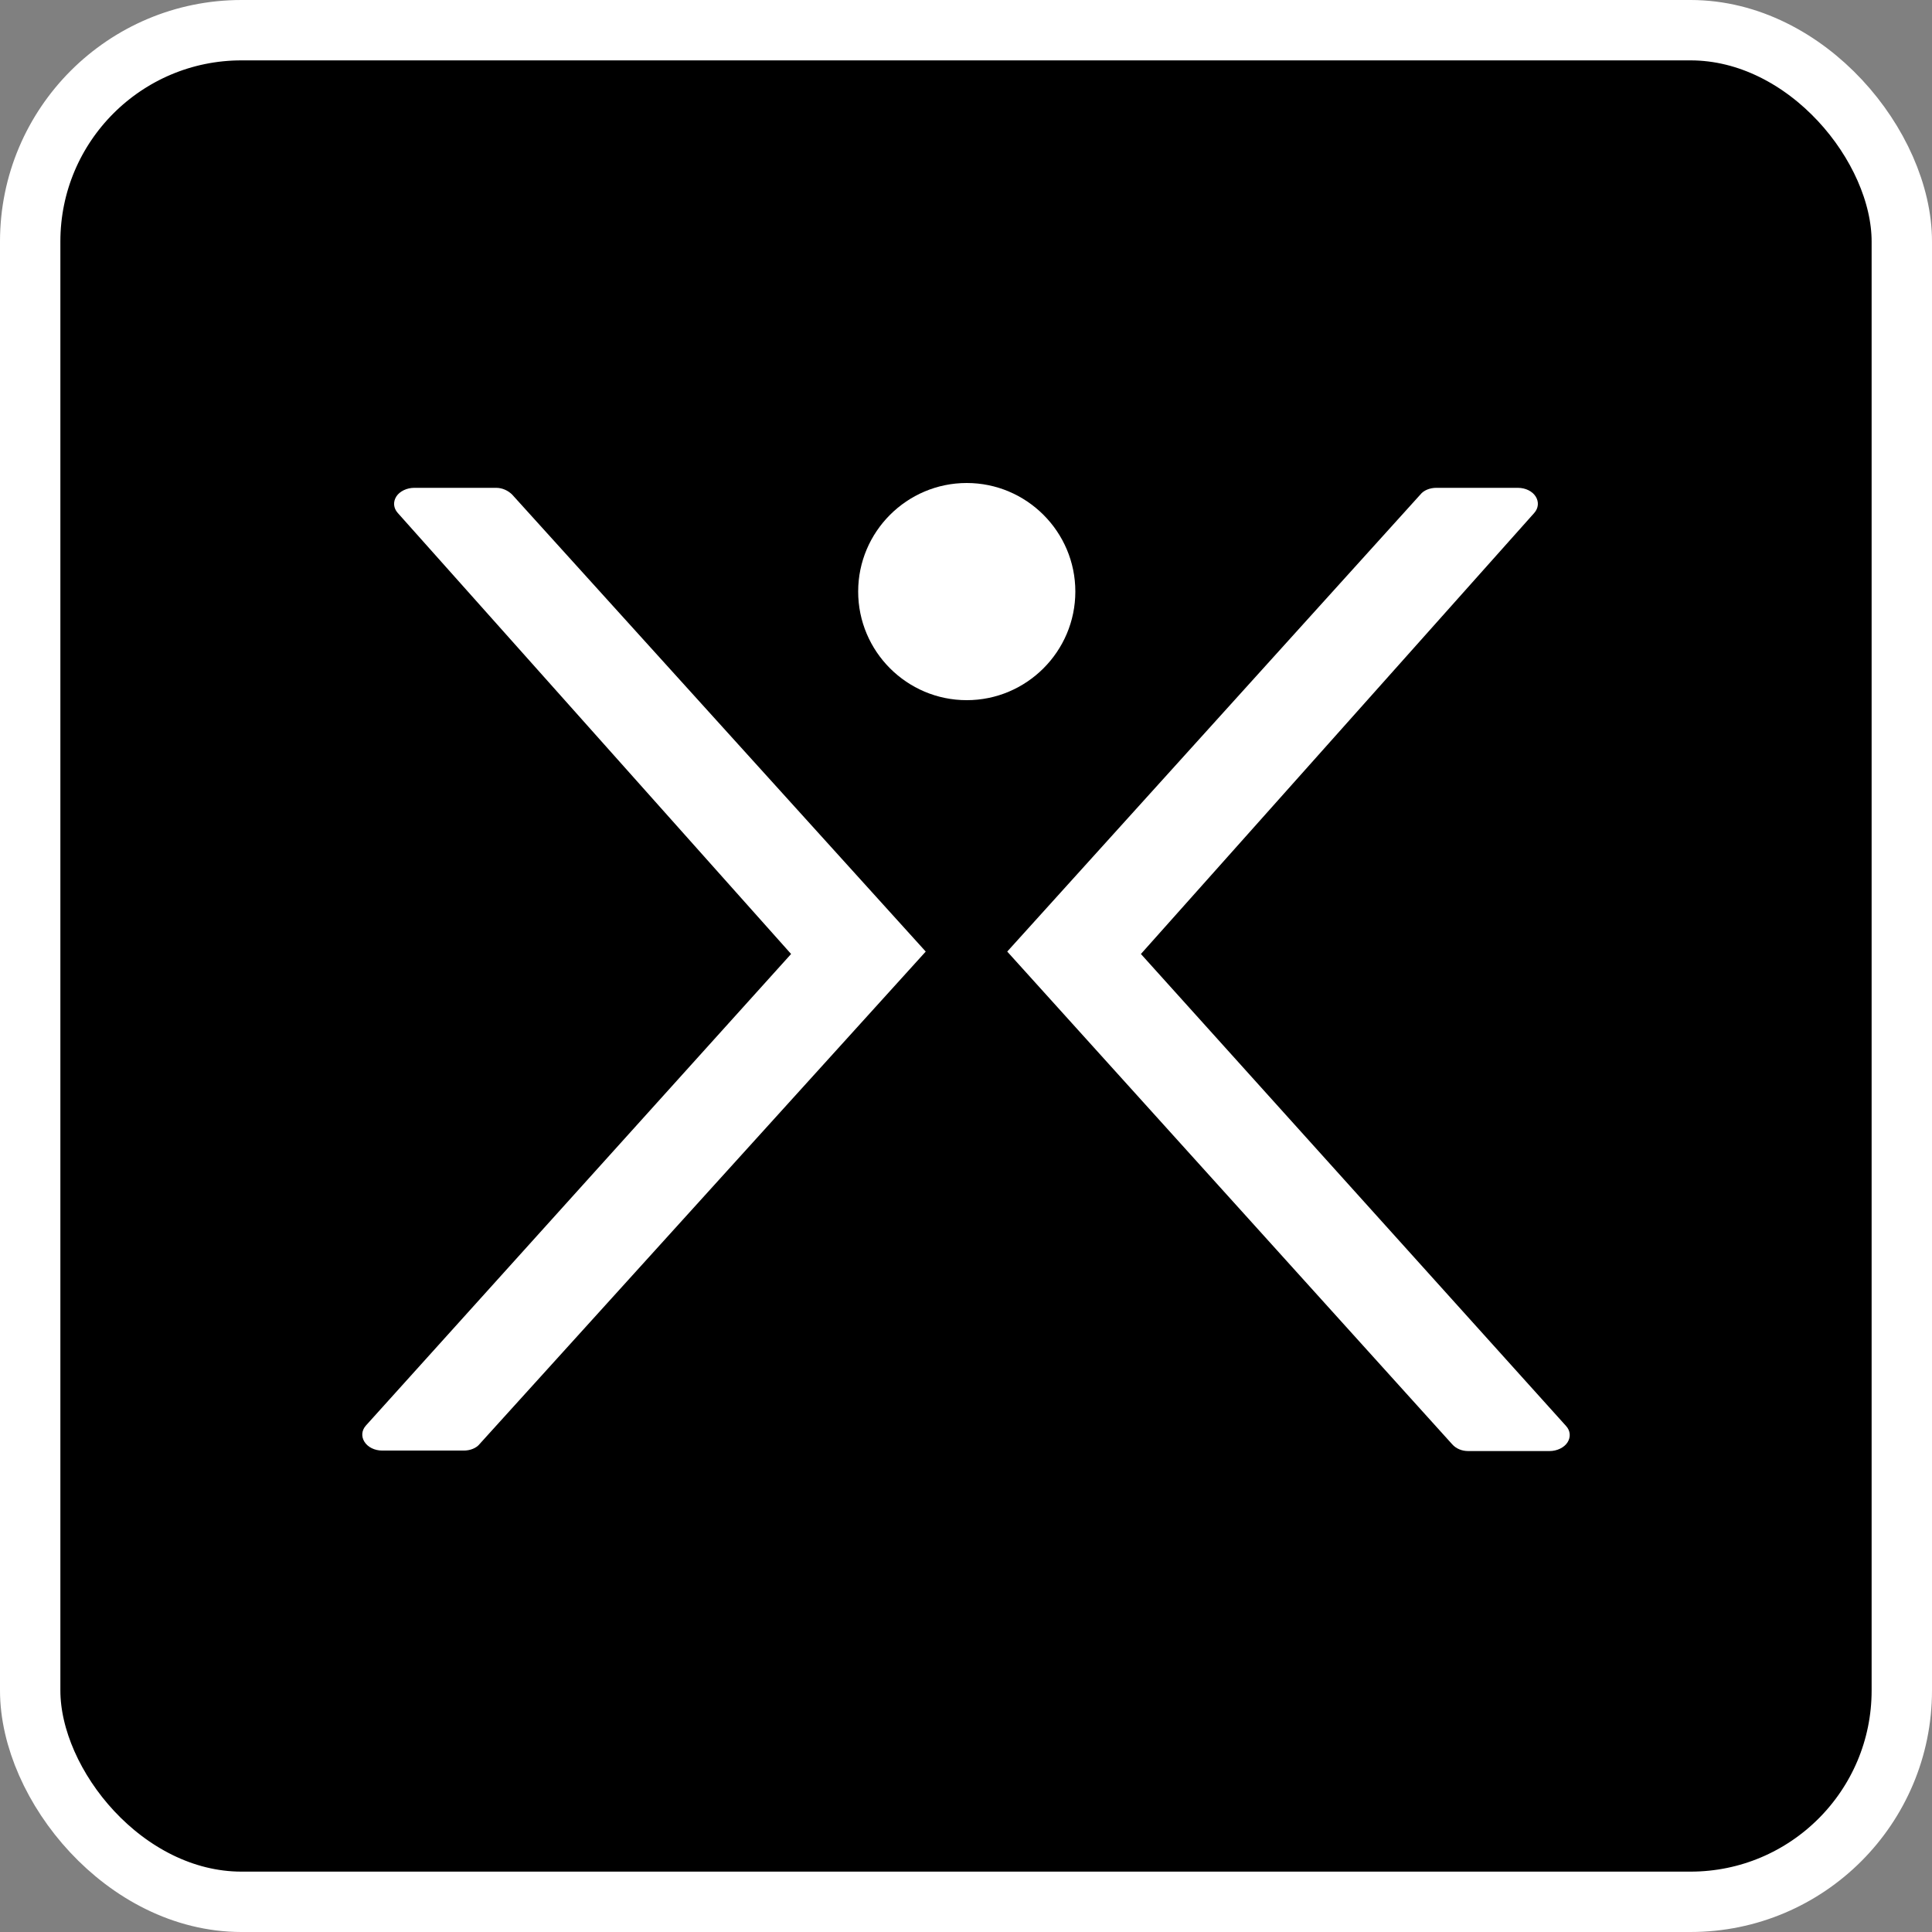
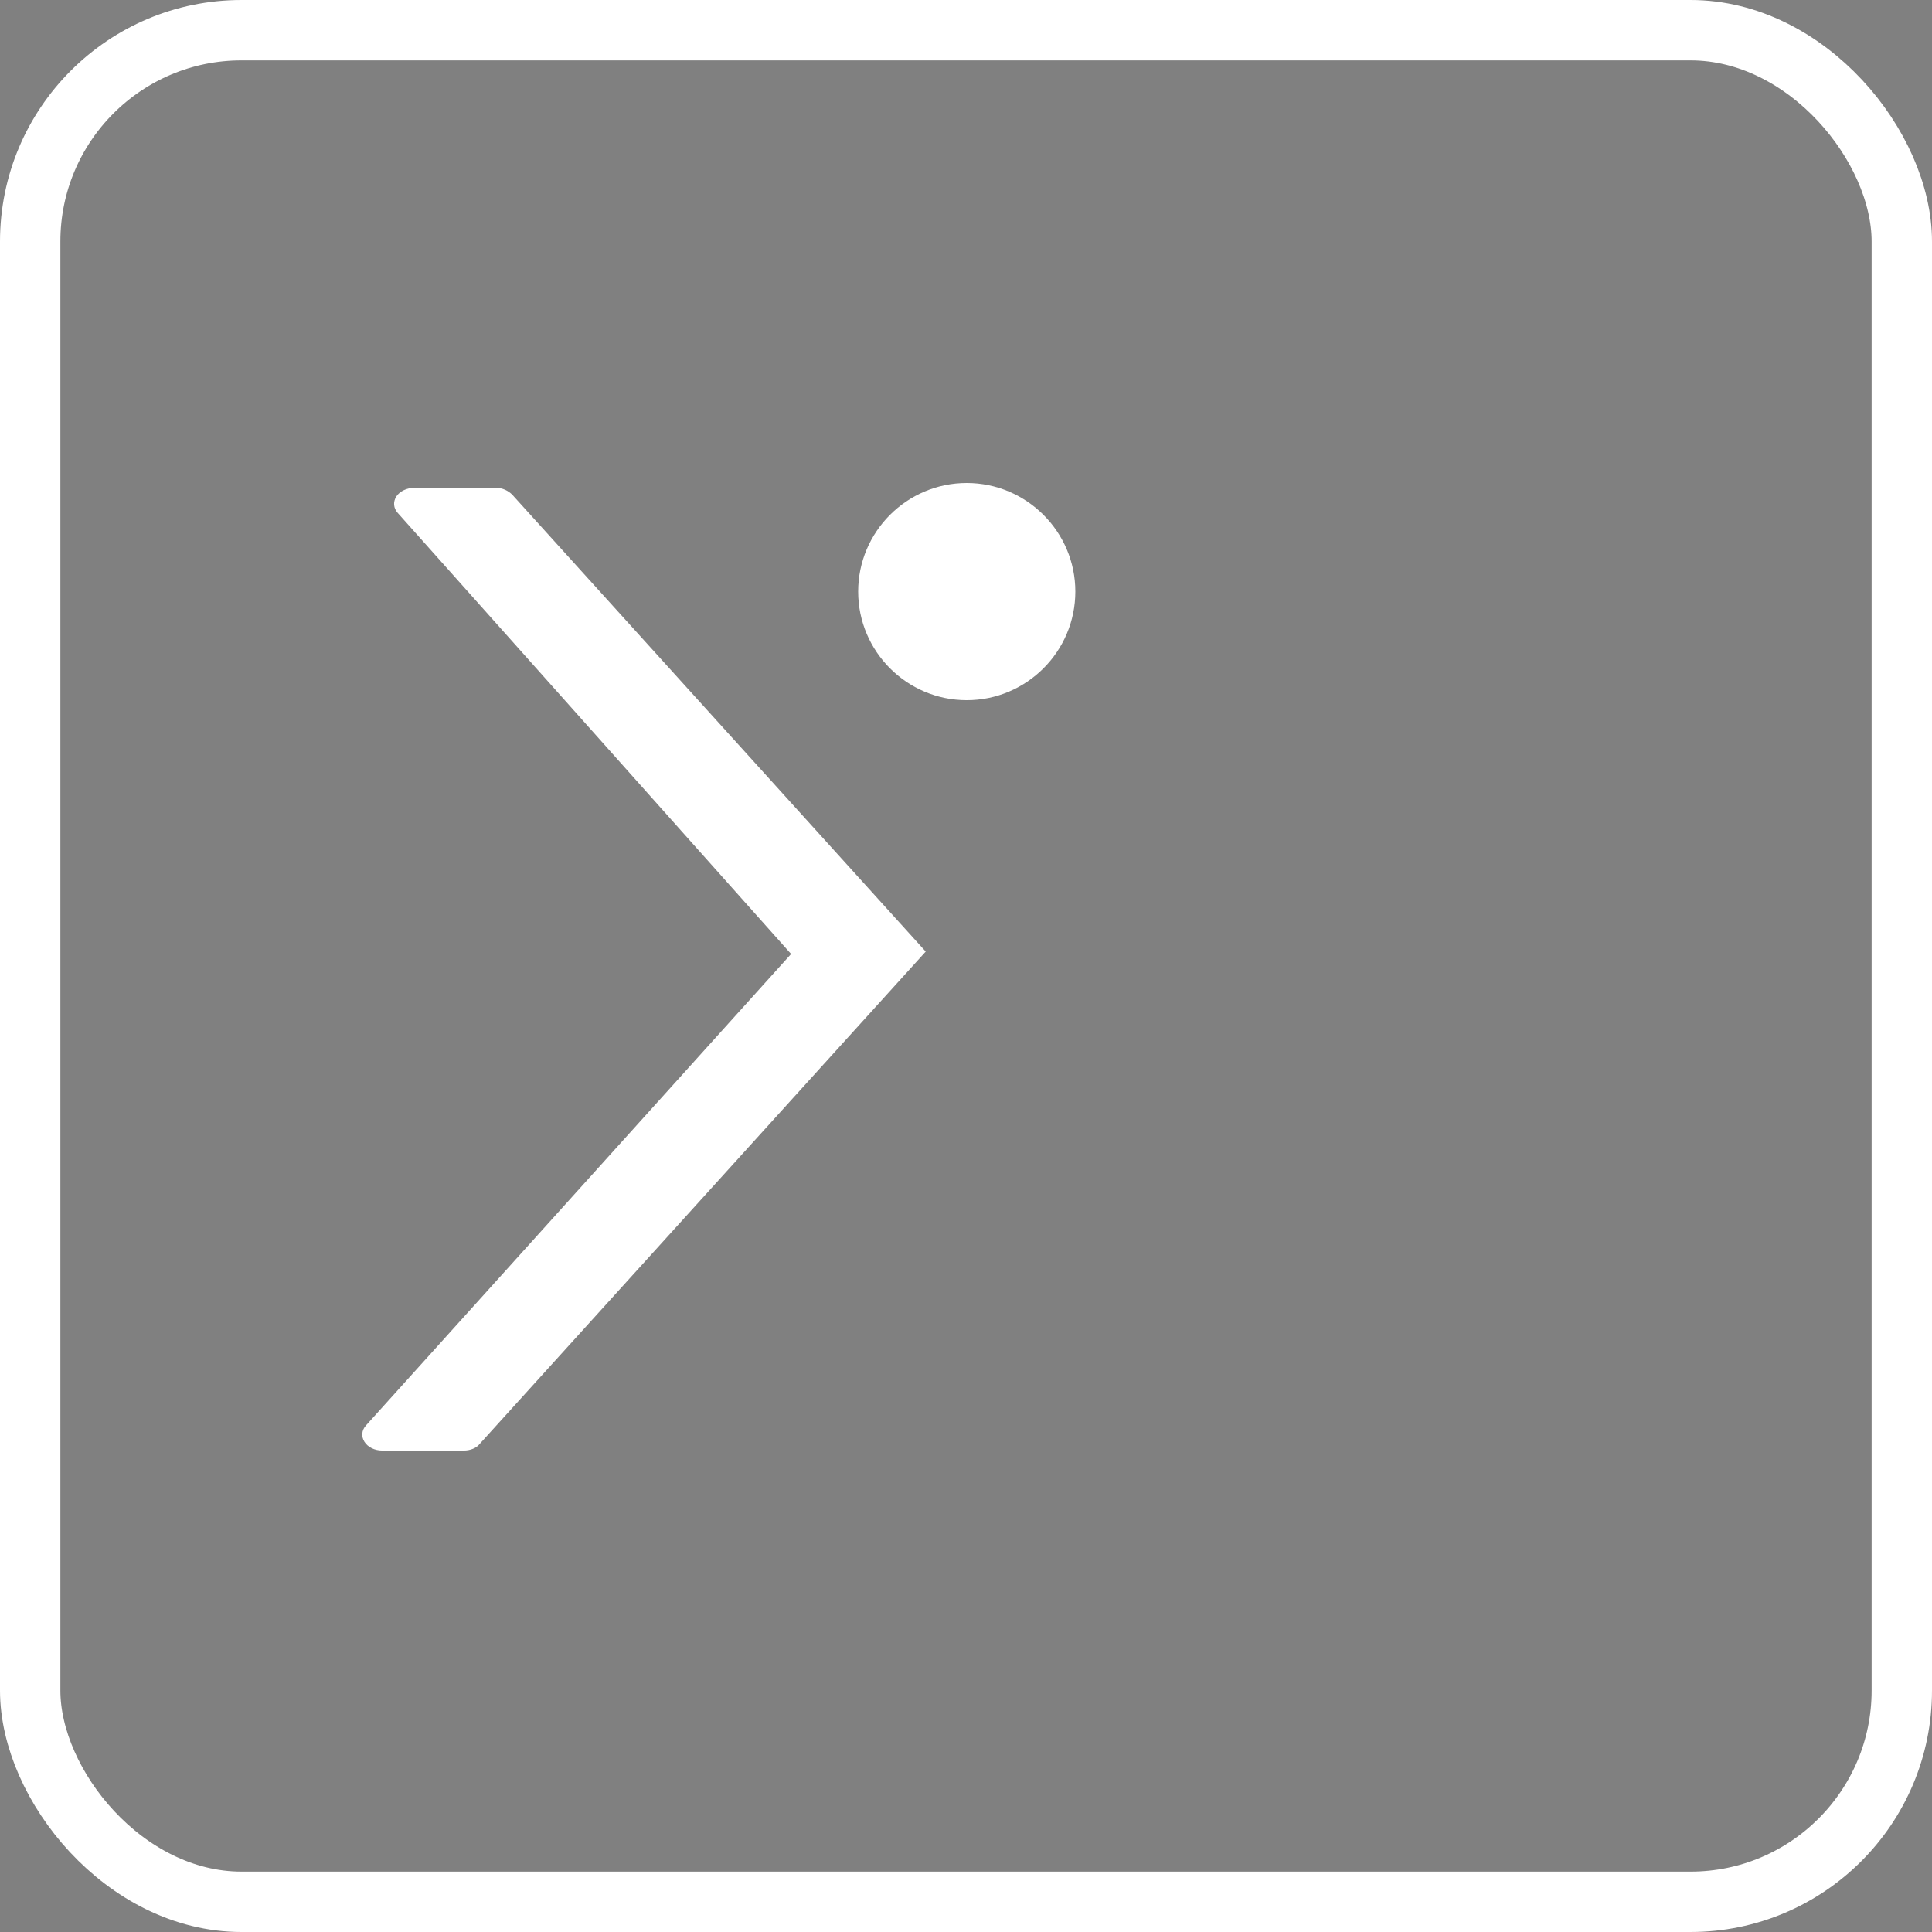
<svg xmlns="http://www.w3.org/2000/svg" width="32" height="32" viewBox="0 0 32 32" fill="none">
  <rect x="0" y="0" width="32" height="32" fill="#808080" stroke="none" />
-   <rect x="0.5" y="0.5" width="31" height="31" rx="3.5" fill="black" />
  <path d="M17.811 9.798C17.811 8.807 17.003 8 16.012 8C15.021 8 14.214 8.807 14.214 9.798C14.214 10.79 15.021 11.597 16.012 11.597C17.003 11.597 17.811 10.79 17.811 9.798Z" fill="white" />
-   <path d="M18.897 15.801L25.412 8.496C25.483 8.416 25.491 8.312 25.436 8.224C25.38 8.136 25.268 8.08 25.14 8.08H23.789C23.685 8.08 23.581 8.12 23.525 8.192L16.683 15.761L24.053 23.922C24.117 23.994 24.213 24.034 24.317 24.034H25.667C25.787 24.034 25.907 23.978 25.963 23.89C26.019 23.802 26.011 23.698 25.939 23.619L18.897 15.801Z" fill="white" />
  <path d="M8.219 8.08H6.86C6.74 8.08 6.62 8.136 6.564 8.224C6.508 8.312 6.516 8.416 6.588 8.496L13.103 15.801L6.061 23.611C5.989 23.691 5.981 23.794 6.037 23.882C6.093 23.97 6.205 24.026 6.332 24.026H7.683C7.787 24.026 7.891 23.986 7.947 23.914L15.333 15.761L8.483 8.192C8.419 8.128 8.323 8.08 8.219 8.08Z" fill="white" />
  <rect x="0.5" y="0.5" width="31" height="31" rx="3.5" stroke="white" />
</svg>